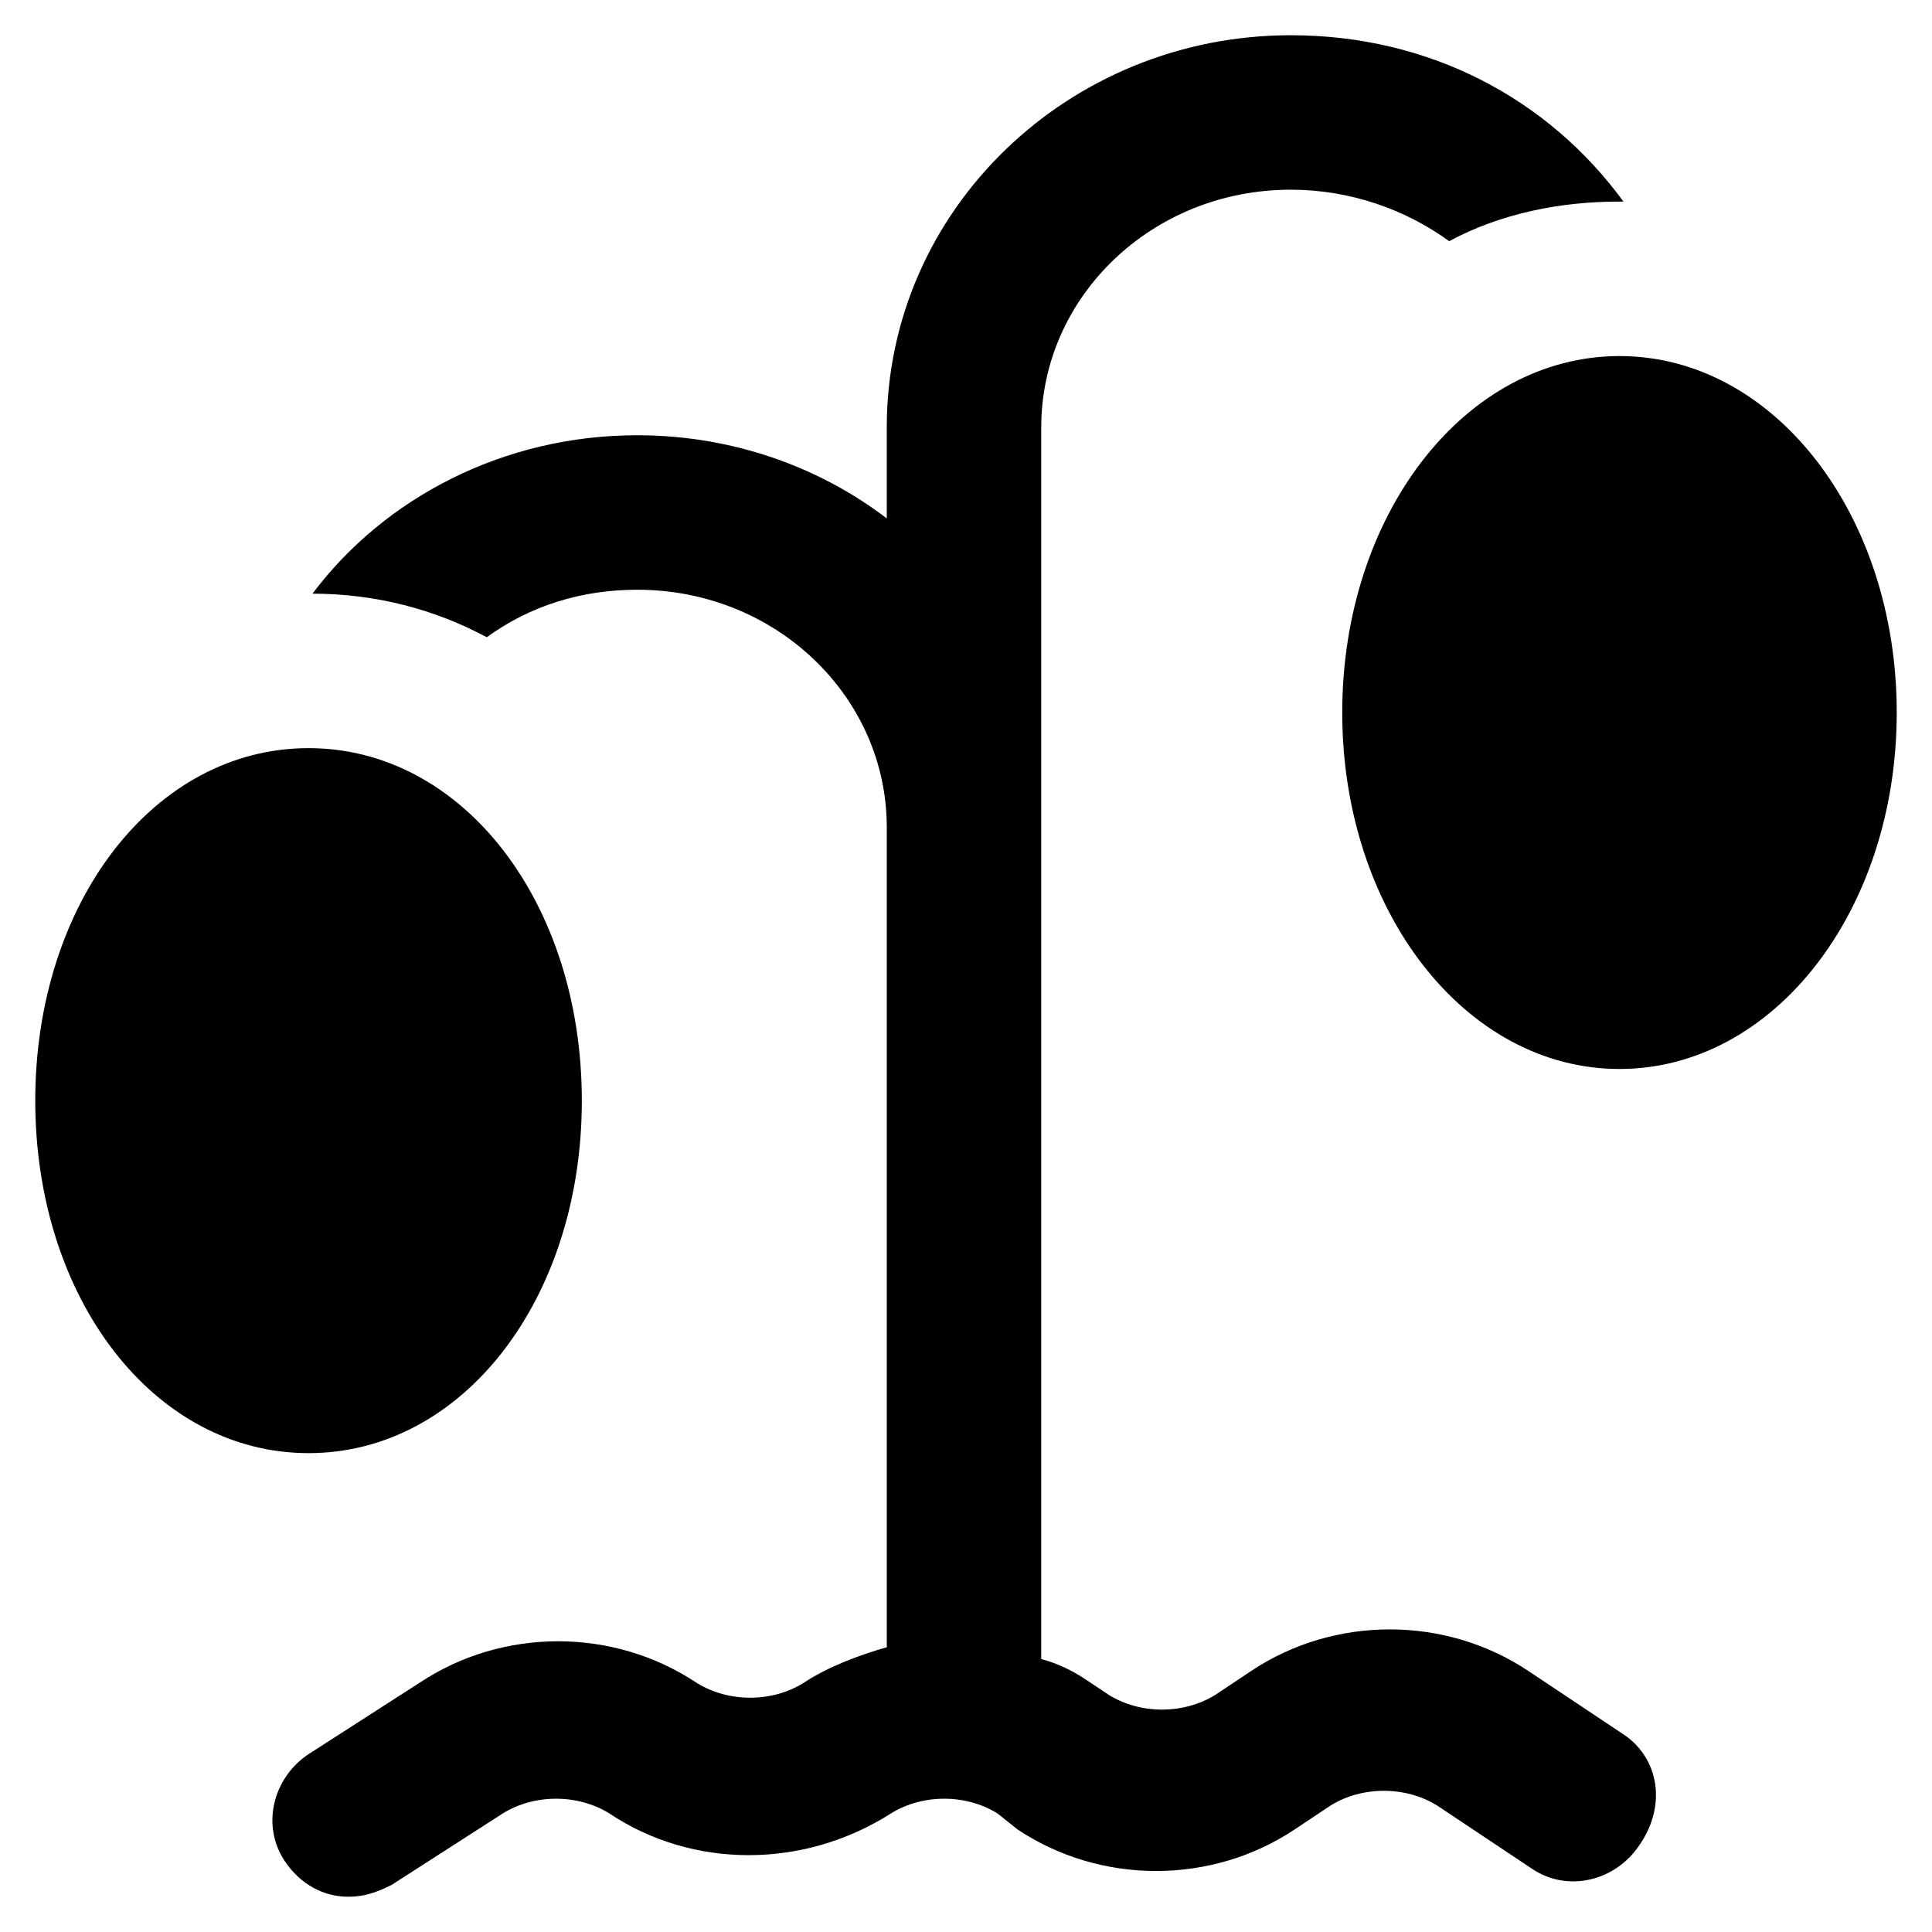
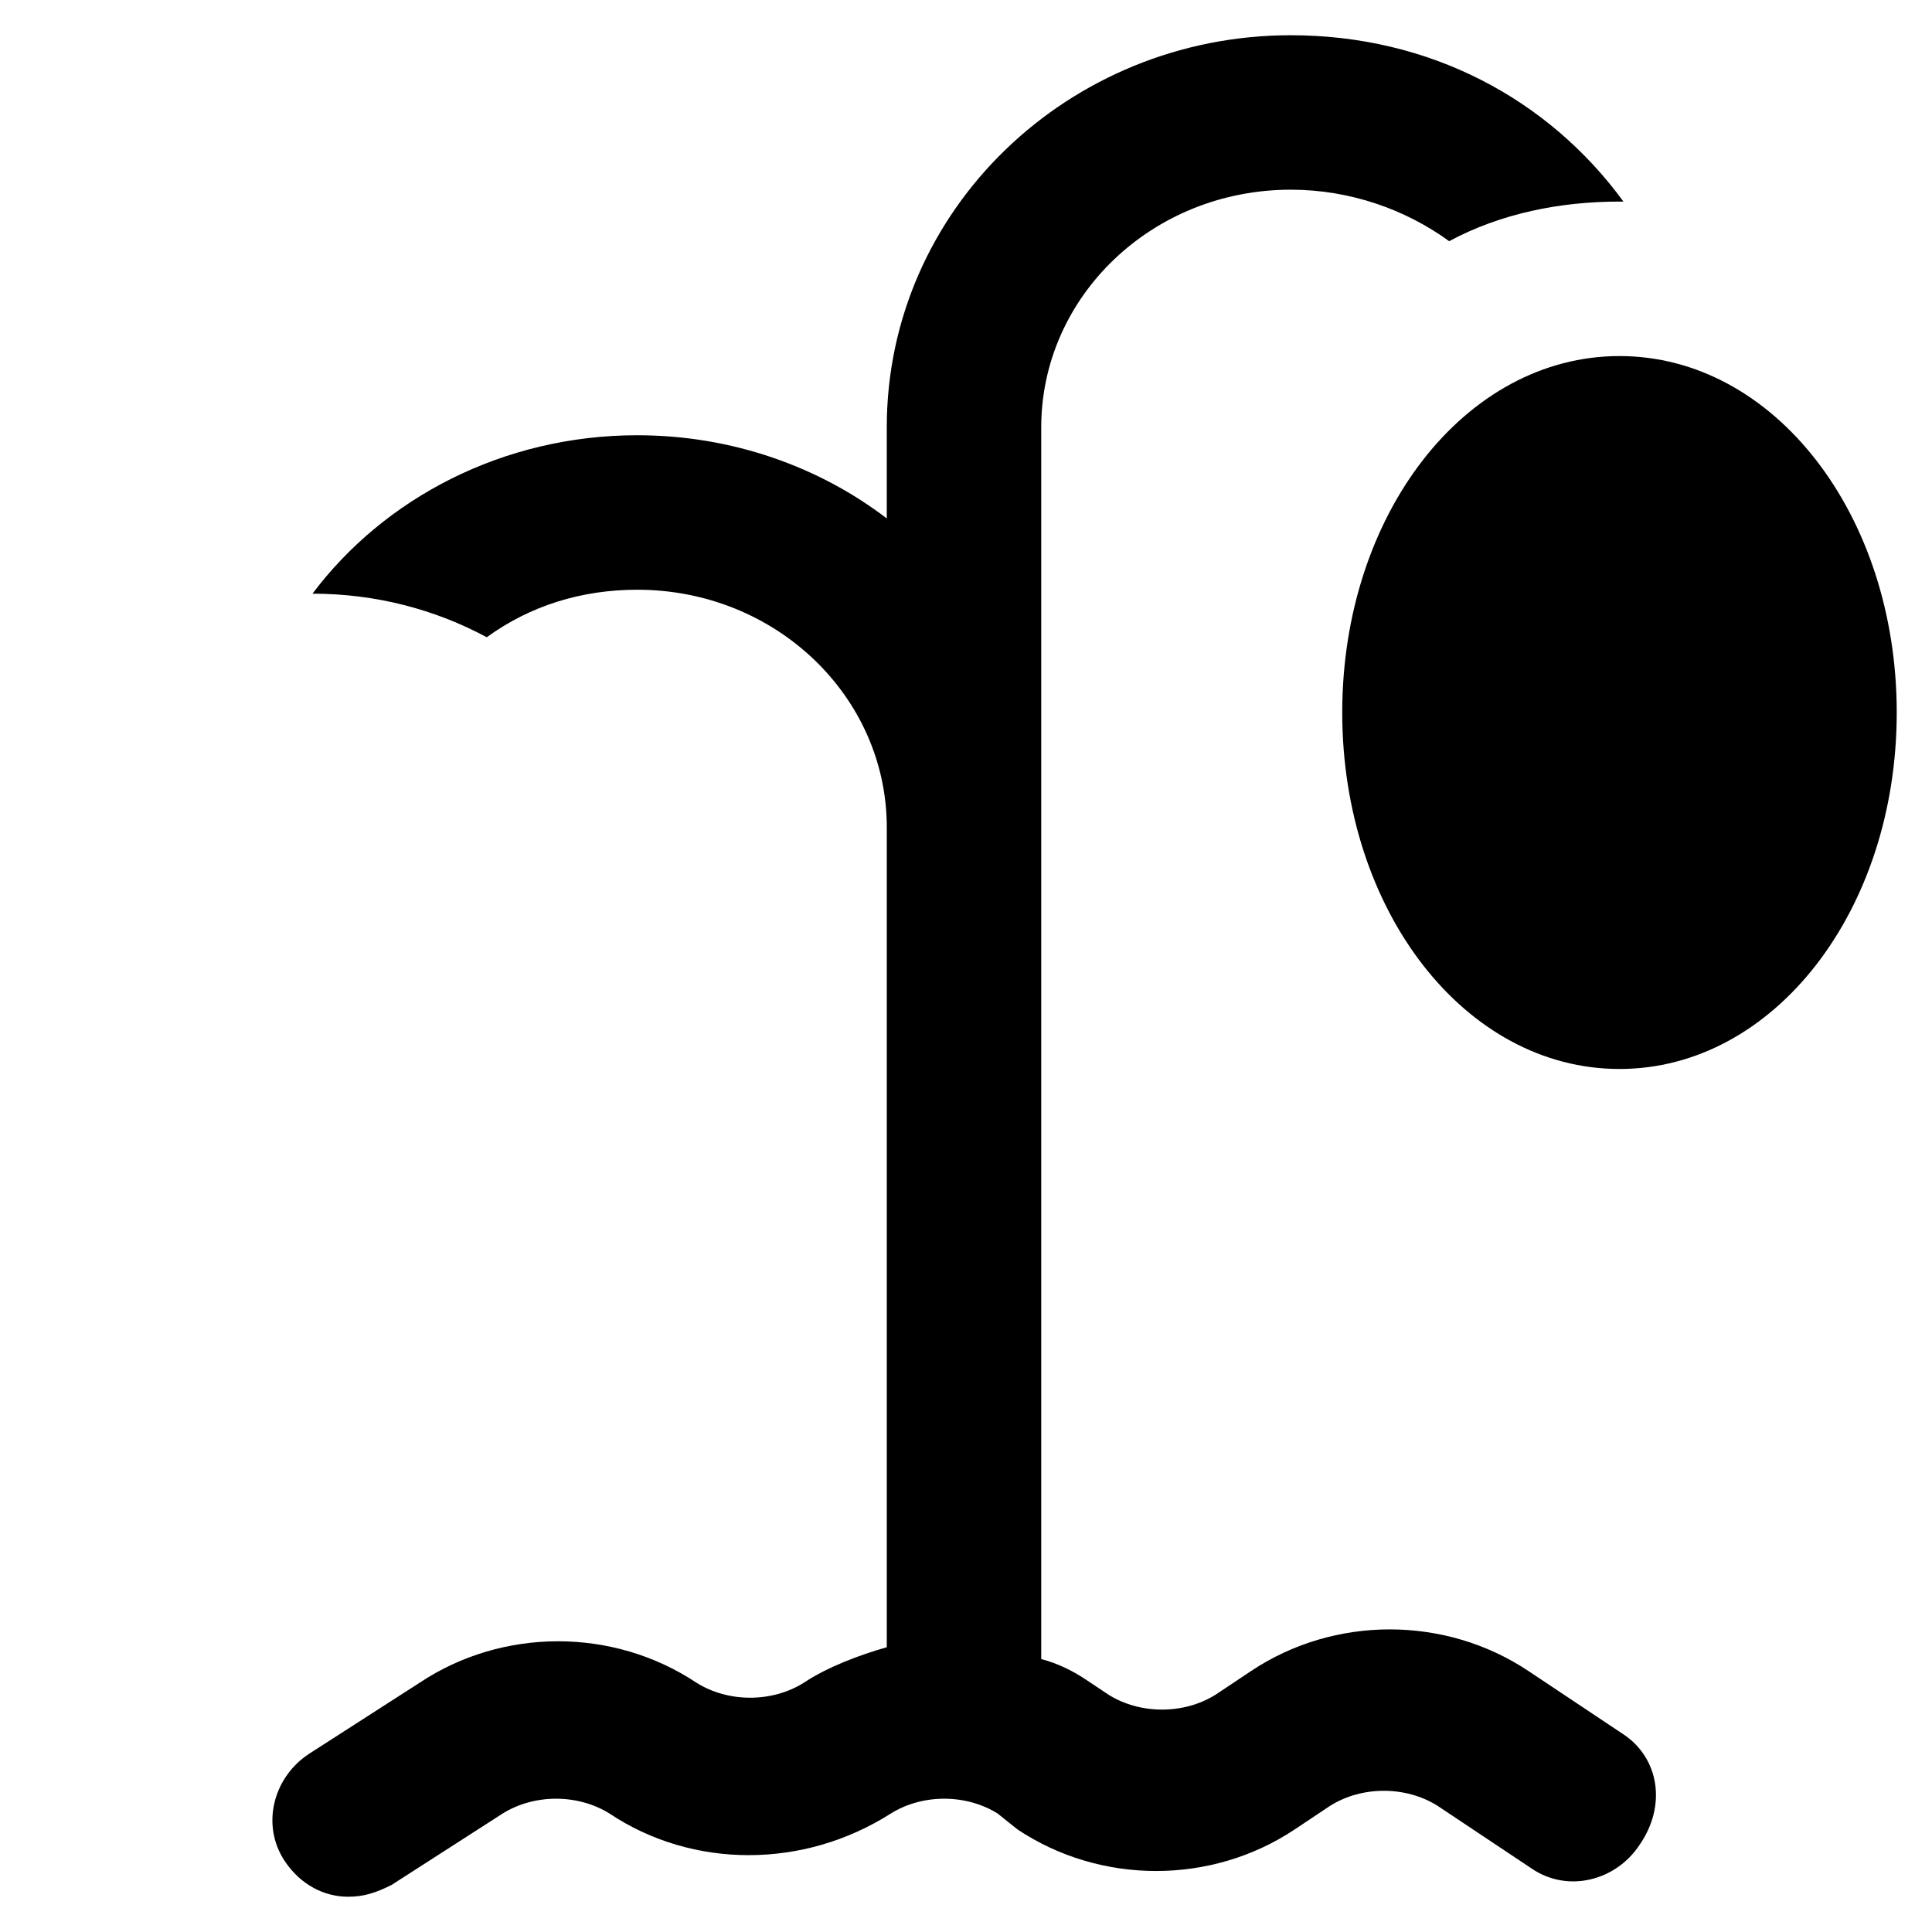
<svg xmlns="http://www.w3.org/2000/svg" fill="#000000" width="800px" height="800px" version="1.1" viewBox="144 144 512 512">
  <g>
    <path d="m574.23 603.62-25.191-16.793c-22.043-14.695-51.43-14.695-73.473 0l-9.445 6.297c-8.398 5.246-19.941 5.246-28.34 0l-6.297-4.199c-3.148-2.098-7.348-4.199-11.547-5.246v-326.43c0-34.637 29.391-62.977 66.125-62.977 15.742 0 30.438 5.246 41.984 13.645 13.645-7.348 29.391-10.496 45.133-10.496h1.051c-19.941-27.289-51.43-44.082-88.168-44.082-58.777-0.004-107.06 46.18-107.06 103.91v24.141c-17.844-13.645-40.934-22.043-66.125-22.043-35.688 0-67.176 16.793-86.066 41.984 16.793 0 32.539 4.199 46.184 11.547 11.547-8.398 25.191-12.594 39.887-12.594 36.734 0 66.125 28.34 66.125 62.977v217.27c-7.348 2.098-15.742 5.246-22.043 9.445-8.398 5.246-19.941 5.246-28.34 0-22.043-14.695-51.43-14.695-73.473 0l-29.391 18.895c-9.445 6.297-12.594 18.895-6.297 28.34 4.199 6.297 10.496 9.445 16.793 9.445 4.199 0 7.348-1.051 11.547-3.148l29.391-18.895c8.398-5.246 19.941-5.246 28.34 0 22.043 14.695 51.43 14.695 74.523 0 8.398-5.246 19.941-5.246 28.34 0l5.246 4.199c22.043 14.695 51.43 14.695 73.473 0l9.445-6.297c8.398-5.246 19.941-5.246 28.34 0l25.191 16.793c9.445 6.297 22.043 3.148 28.34-6.297 7.34-10.5 5.242-23.098-4.203-29.395z" />
    <path d="m573.18 238.36c-40.934 0-73.473 41.984-73.473 94.465s32.539 94.465 73.473 94.465 73.473-41.984 73.473-94.465-32.539-94.465-73.473-94.465z" />
-     <path d="m298.19 435.68c0-52.48-31.488-93.414-72.422-93.414s-72.422 40.934-72.422 93.414c0 52.48 31.488 93.414 72.422 93.414 40.934 0.004 72.422-40.934 72.422-93.414z" />
  </g>
</svg>